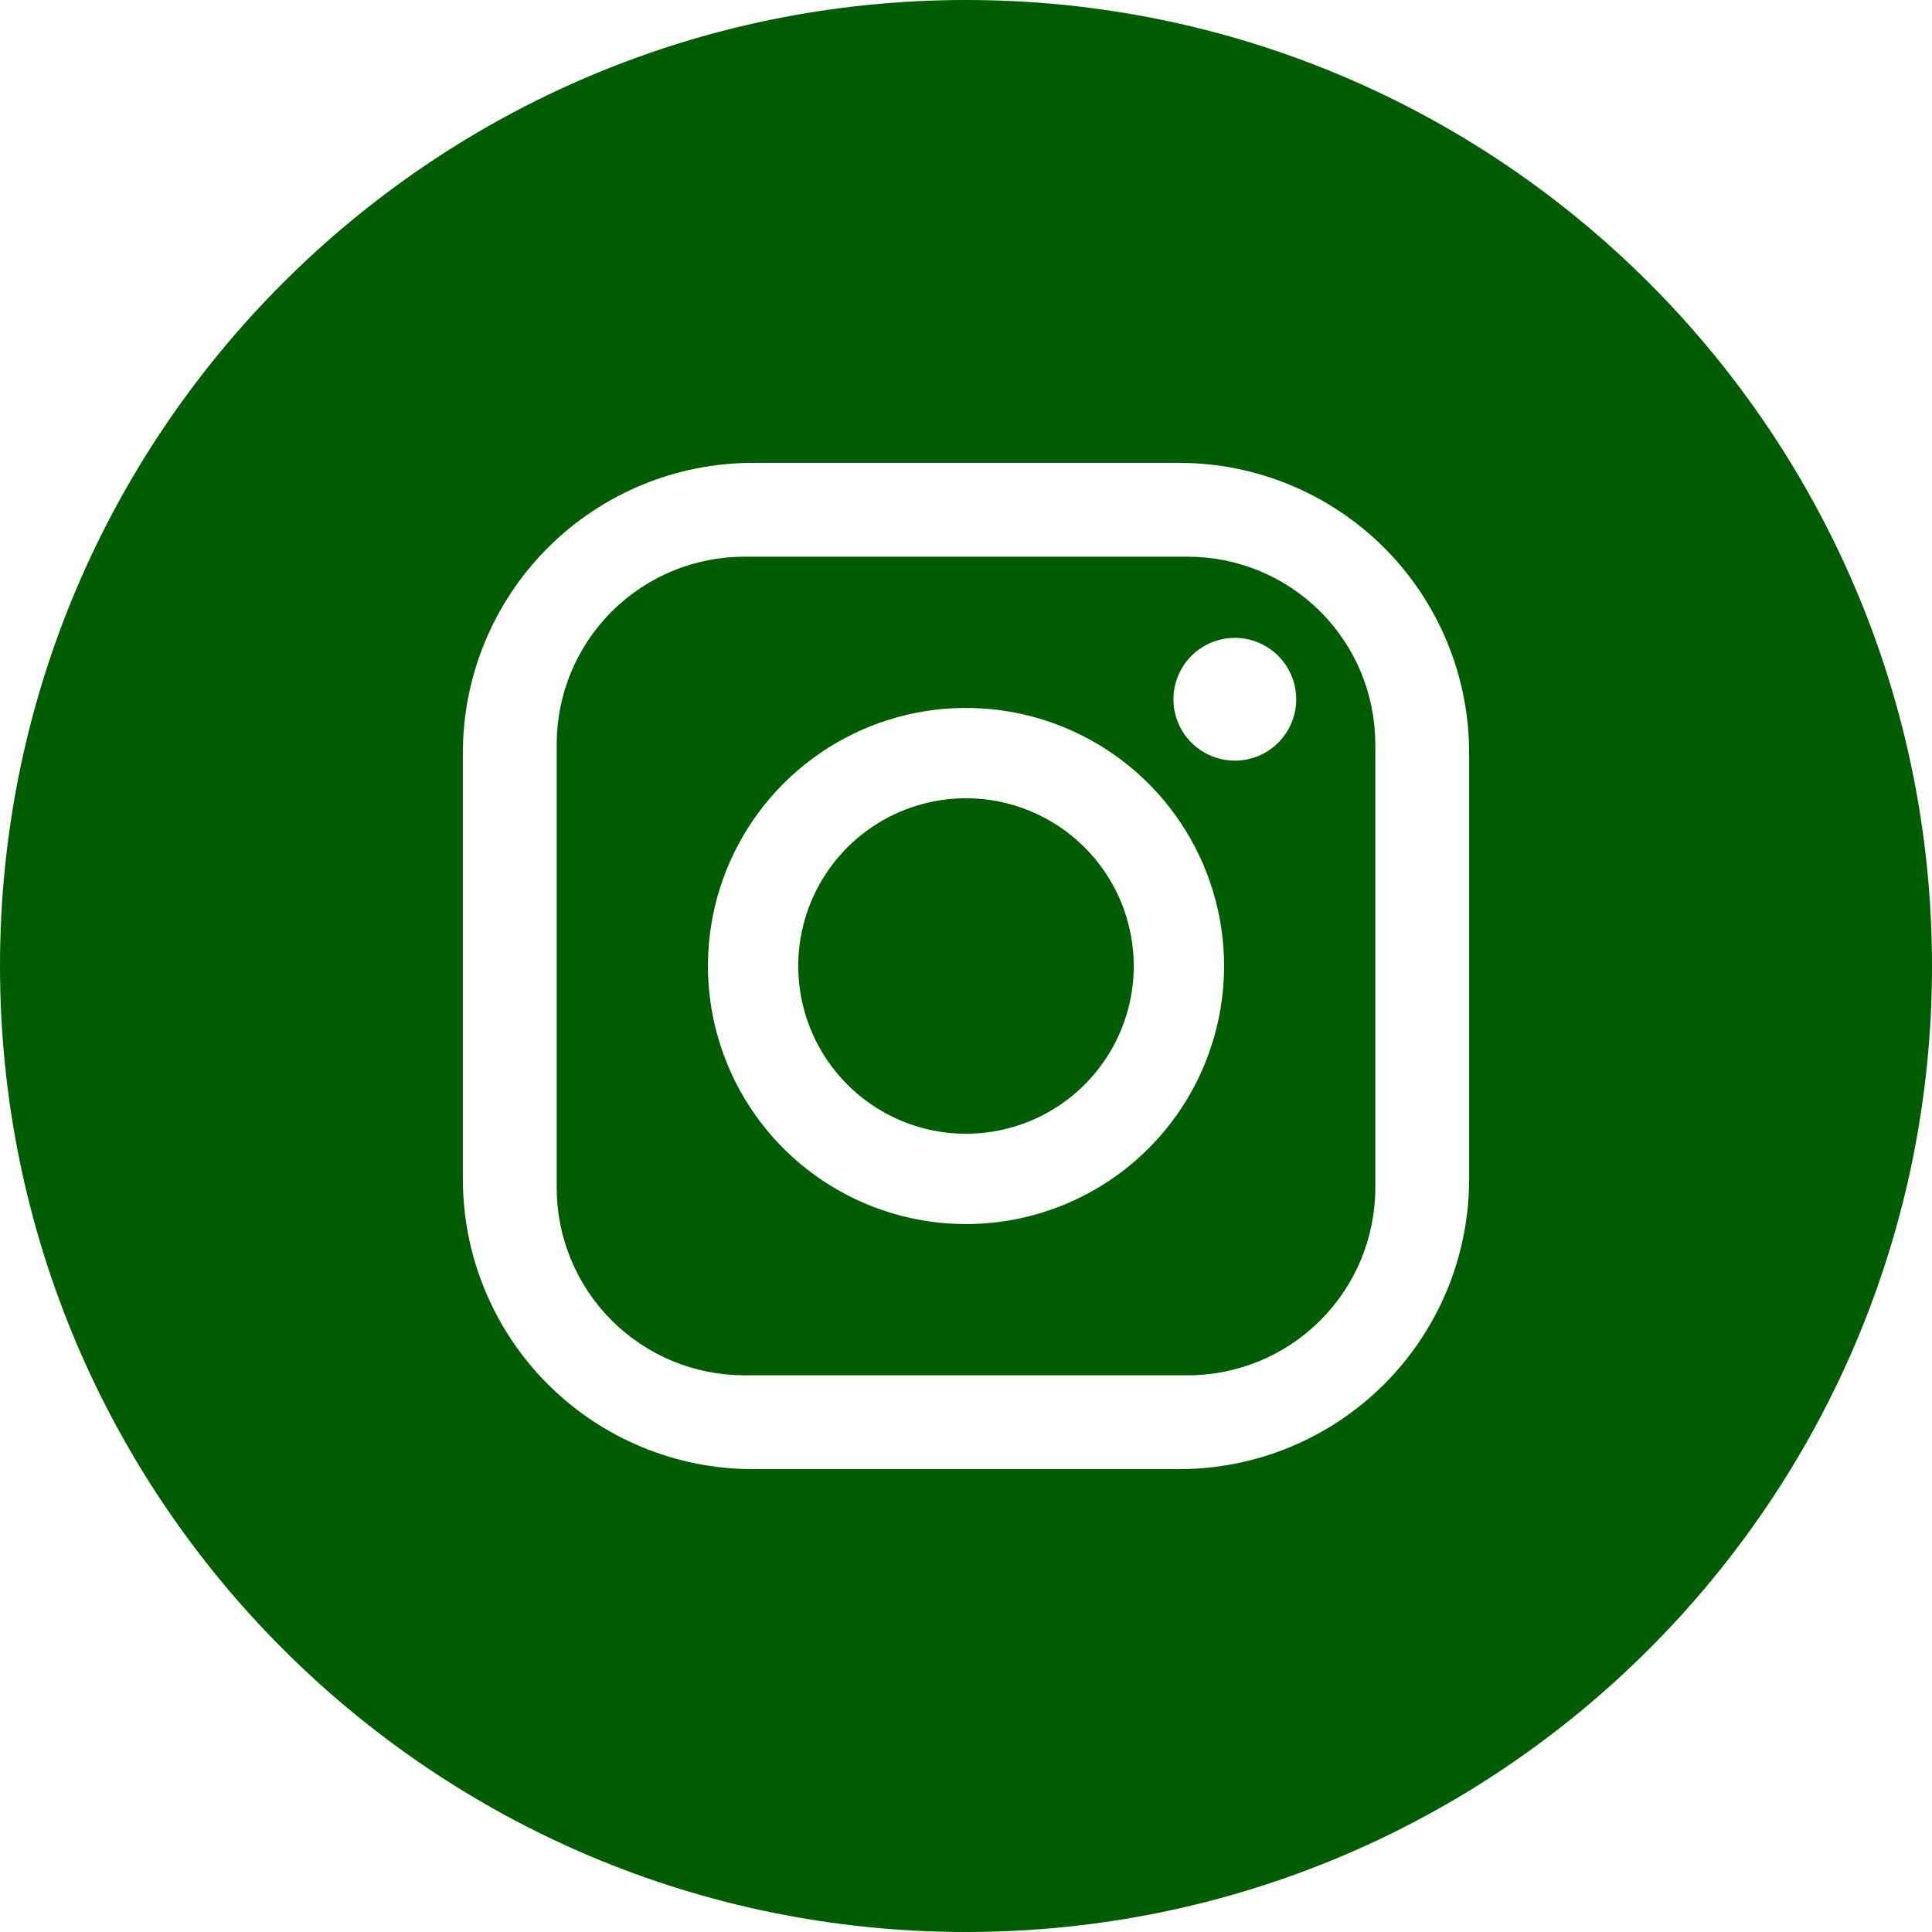
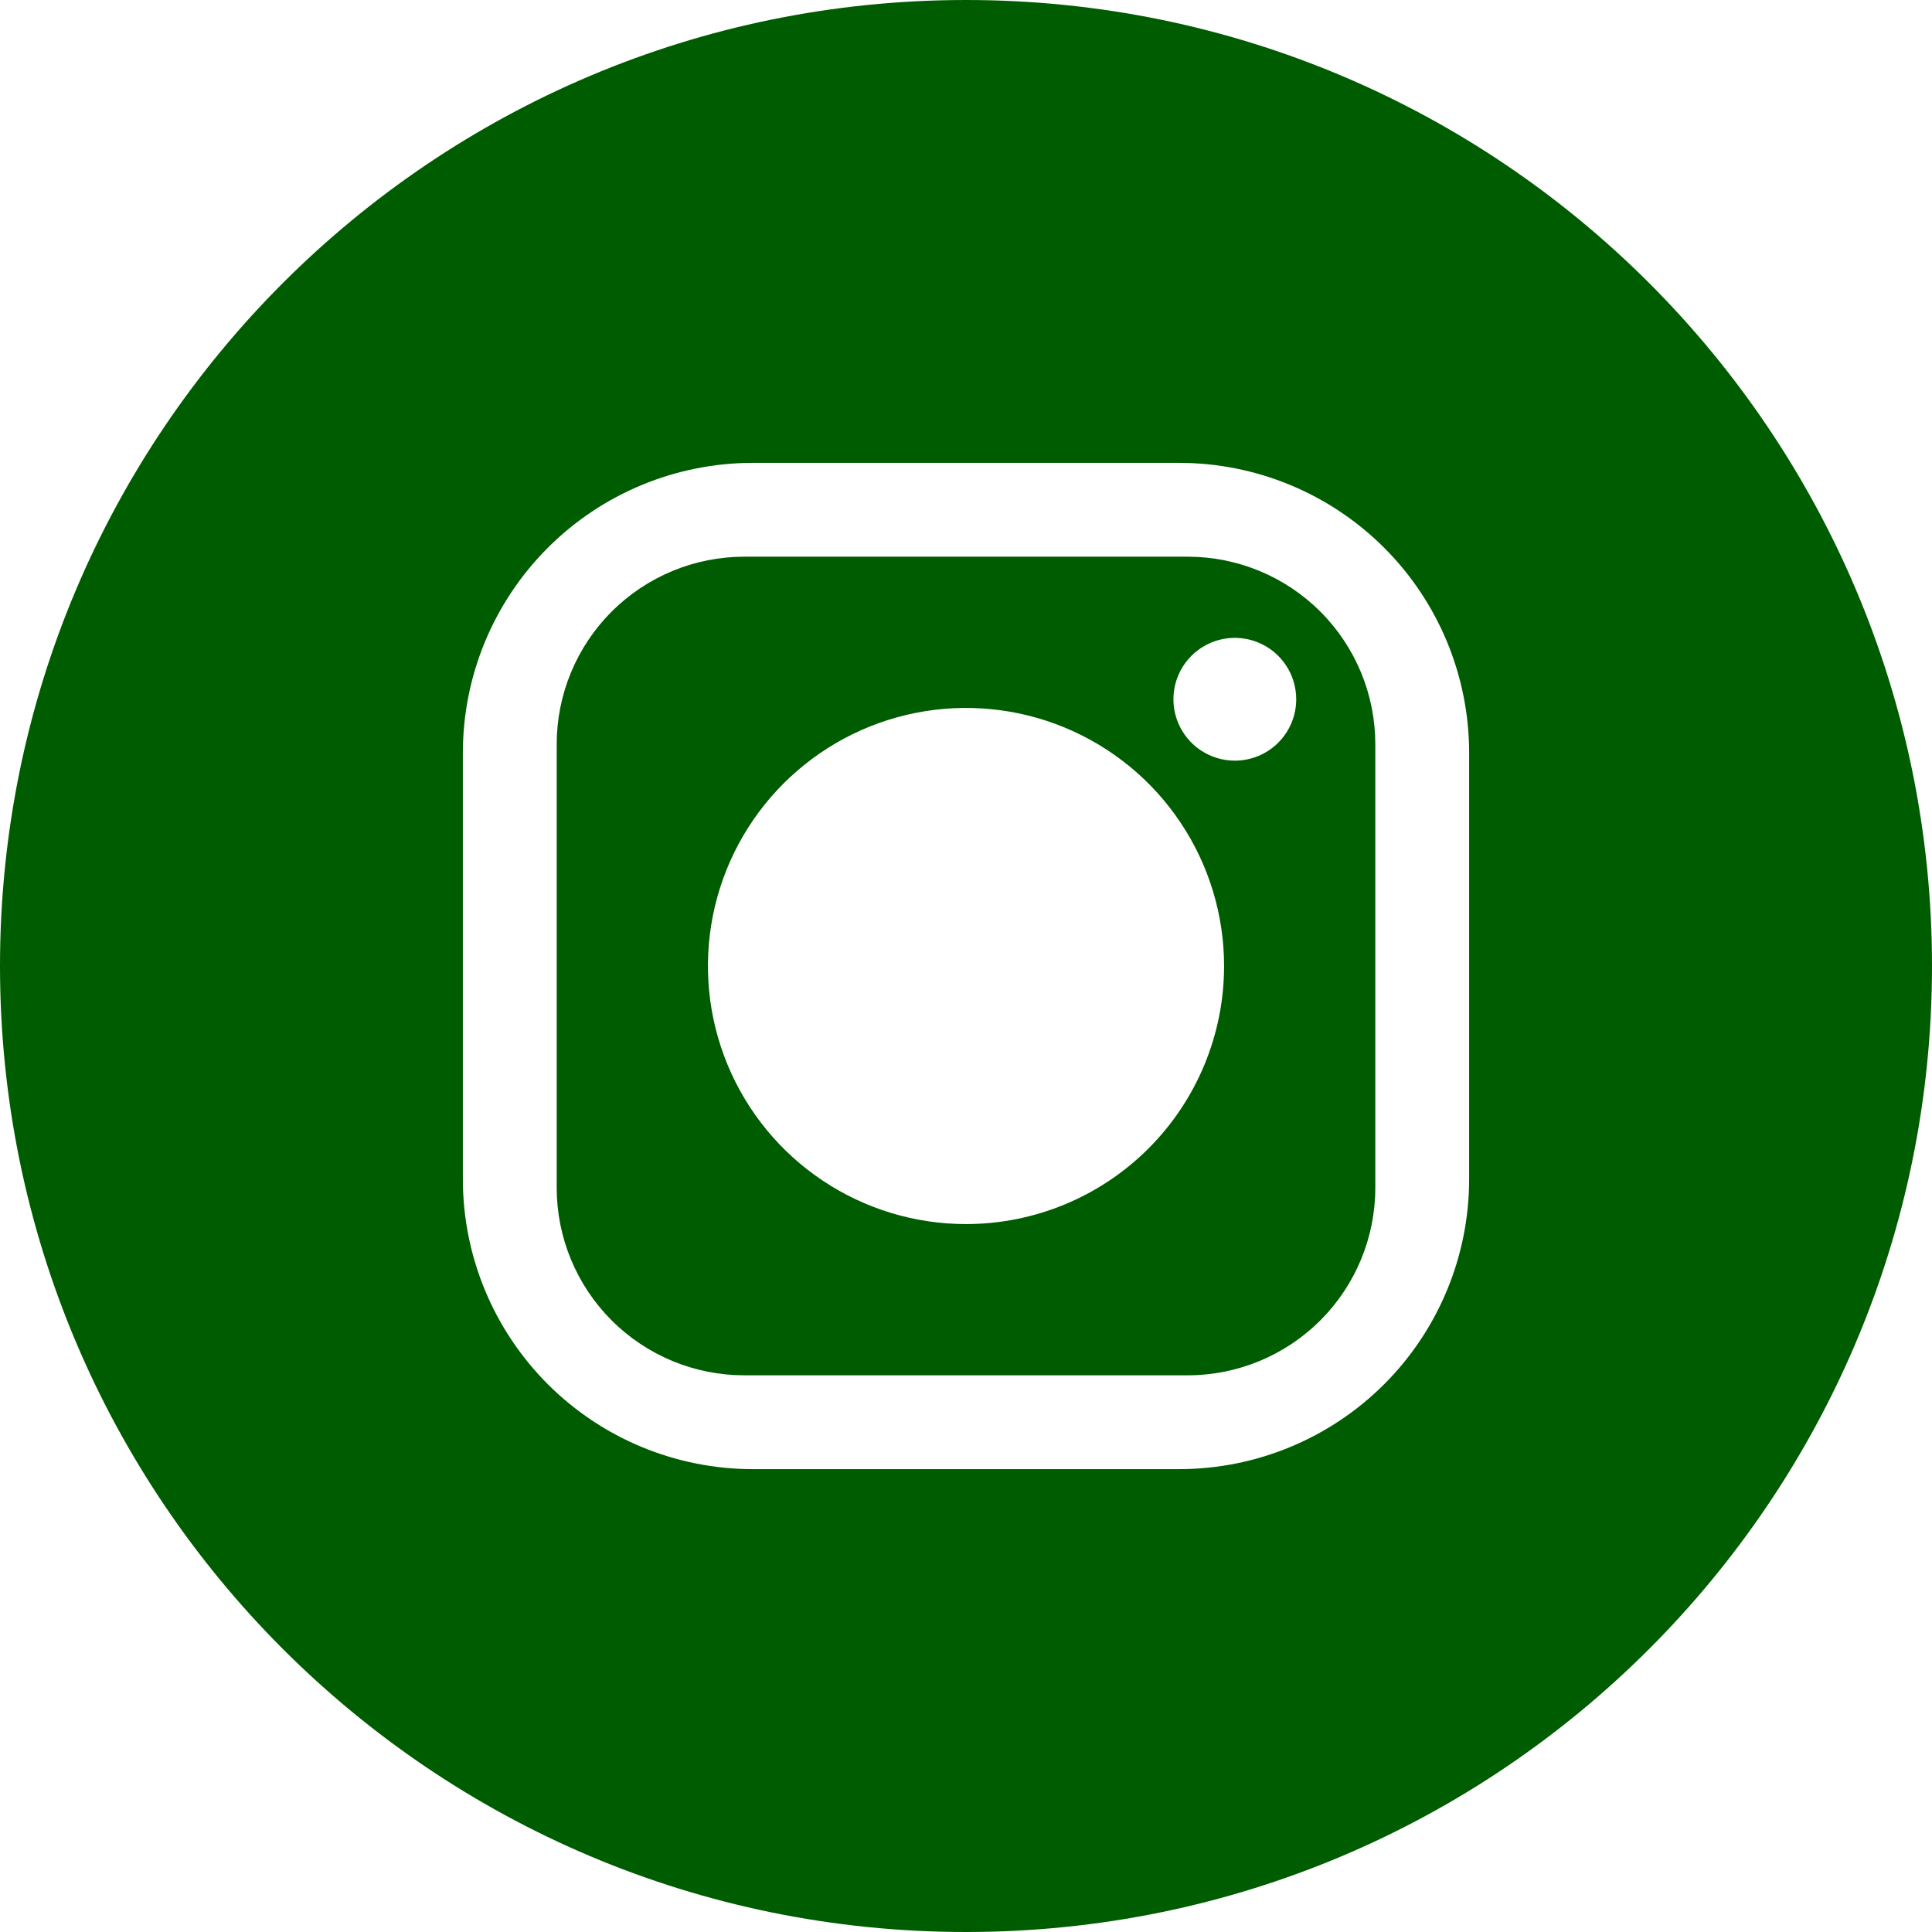
<svg xmlns="http://www.w3.org/2000/svg" width="100" height="100" viewBox="0 0 100 100" fill="none">
  <g clip-path="url(#clip0_33_7)">
    <path d="M61.476 28.814H38.524C37.249 28.814 35.986 29.065 34.808 29.553C33.63 30.041 32.559 30.756 31.658 31.658C30.756 32.559 30.041 33.63 29.553 34.808C29.065 35.986 28.814 37.249 28.814 38.524V61.476C28.814 64.051 29.837 66.521 31.658 68.342C32.559 69.244 33.63 69.959 34.808 70.447C35.986 70.935 37.249 71.186 38.524 71.186H61.476C64.051 71.186 66.521 70.163 68.342 68.342C70.163 66.521 71.186 64.051 71.186 61.476V38.524C71.186 37.249 70.935 35.986 70.447 34.808C69.959 33.63 69.244 32.559 68.342 31.658C67.441 30.756 66.37 30.041 65.192 29.553C64.014 29.065 62.751 28.814 61.476 28.814ZM50 63.358C47.358 63.358 44.776 62.574 42.579 61.106C40.382 59.639 38.67 57.553 37.659 55.112C36.648 52.671 36.384 49.985 36.899 47.394C37.414 44.803 38.687 42.423 40.555 40.555C42.423 38.687 44.803 37.414 47.394 36.899C49.985 36.384 52.671 36.648 55.112 37.659C57.553 38.67 59.639 40.382 61.106 42.579C62.574 44.776 63.358 47.358 63.358 50C63.358 51.754 63.012 53.491 62.341 55.112C61.669 56.732 60.686 58.205 59.445 59.445C58.205 60.686 56.732 61.669 55.112 62.341C53.491 63.012 51.754 63.358 50 63.358ZM63.914 39.371C63.286 39.371 62.672 39.185 62.149 38.836C61.626 38.486 61.219 37.99 60.978 37.409C60.738 36.829 60.675 36.19 60.797 35.573C60.92 34.957 61.223 34.391 61.667 33.946C62.111 33.502 62.678 33.199 63.294 33.076C63.911 32.954 64.55 33.017 65.13 33.257C65.711 33.498 66.207 33.905 66.557 34.428C66.906 34.95 67.092 35.565 67.092 36.193C67.092 37.036 66.757 37.844 66.162 38.44C65.566 39.036 64.757 39.371 63.914 39.371Z" fill="#005C00" />
-     <path d="M50 41.317C48.283 41.317 46.604 41.827 45.176 42.781C43.748 43.735 42.636 45.091 41.978 46.677C41.321 48.264 41.149 50.01 41.484 51.694C41.819 53.378 42.646 54.925 43.861 56.139C45.075 57.354 46.622 58.181 48.306 58.516C49.99 58.851 51.736 58.679 53.323 58.022C54.909 57.364 56.265 56.252 57.219 54.824C58.173 53.396 58.683 51.717 58.683 50C58.683 47.697 57.768 45.489 56.139 43.861C54.511 42.232 52.303 41.317 50 41.317Z" fill="#005C00" />
    <path d="M50 0C22.386 0 0 22.386 0 50C0 77.614 22.386 100 50 100C77.614 100 100 77.614 100 50C100 22.386 77.614 0 50 0ZM76.042 61.035C76.041 65.015 74.46 68.832 71.646 71.646C68.832 74.46 65.015 76.041 61.035 76.042H38.965C34.985 76.041 31.168 74.46 28.354 71.646C25.54 68.832 23.958 65.015 23.958 61.035V38.965C23.958 34.985 25.54 31.168 28.354 28.354C31.168 25.54 34.985 23.959 38.965 23.958H61.035C65.015 23.959 68.832 25.54 71.646 28.354C74.46 31.168 76.041 34.985 76.042 38.965V61.035Z" fill="#005C00" />
  </g>
  <defs>
    <clipPath id="clip0_33_7">
      <rect width="100" height="100" fill="white" />
    </clipPath>
  </defs>
</svg>